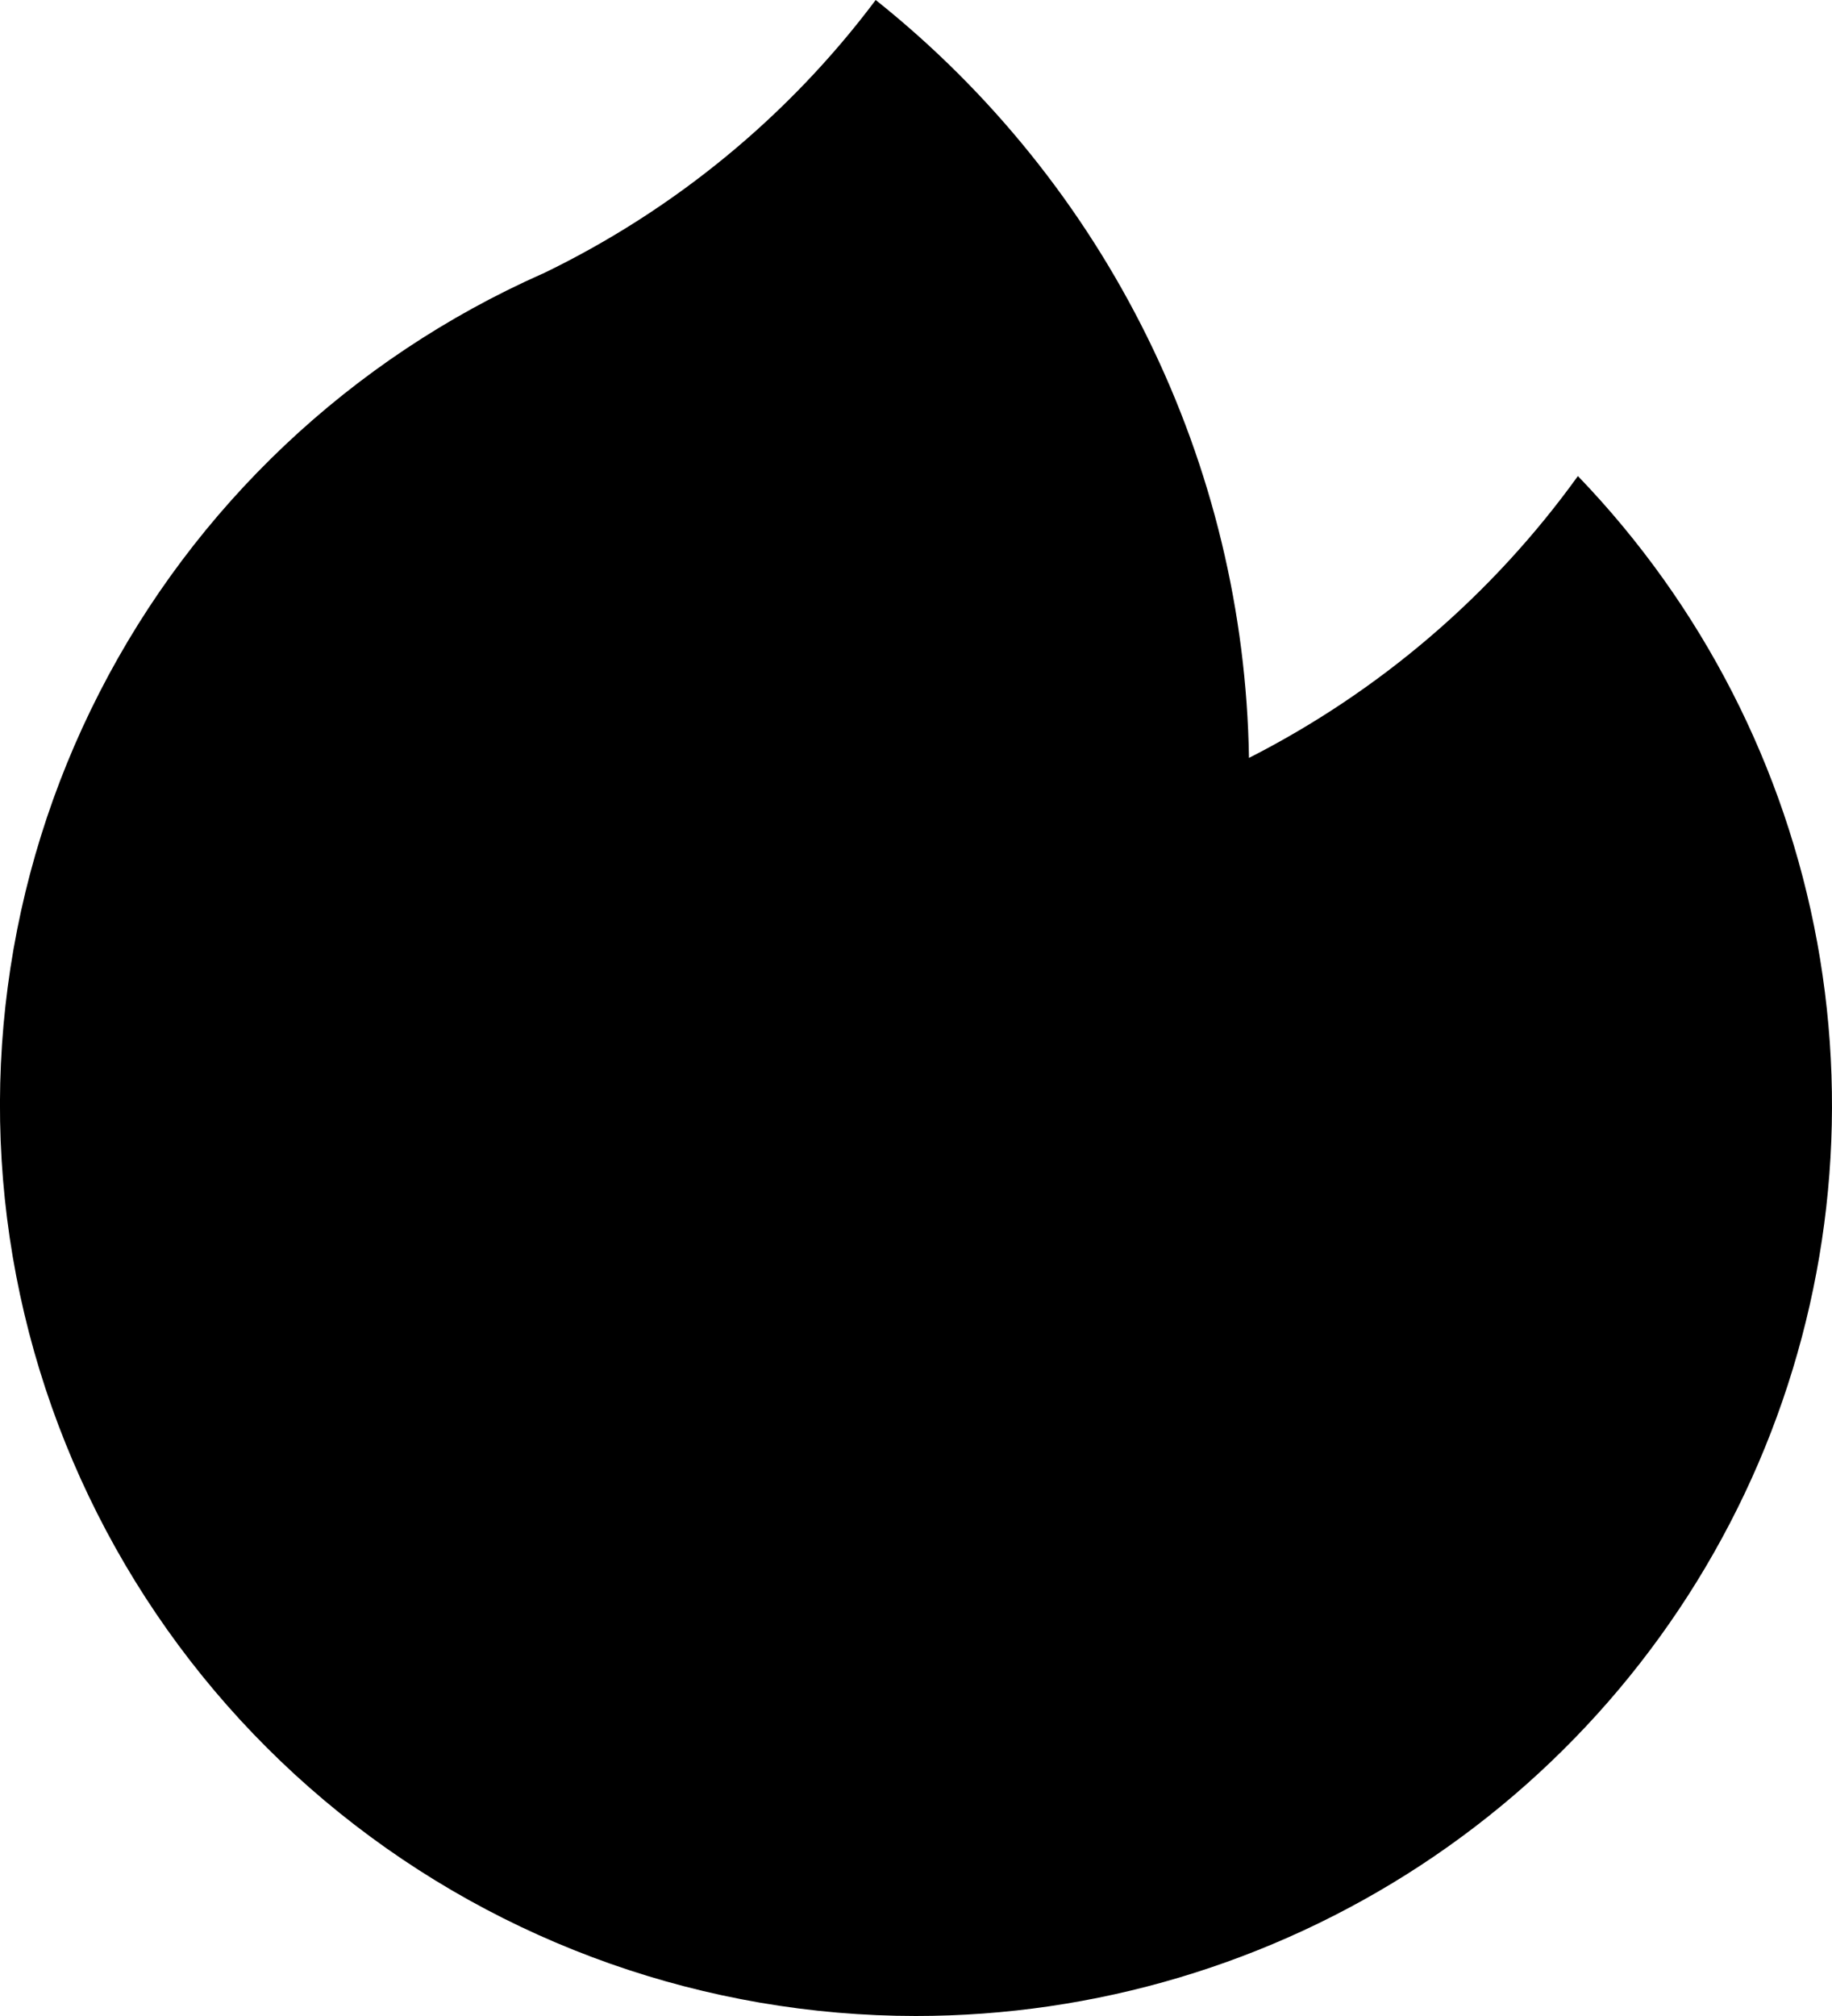
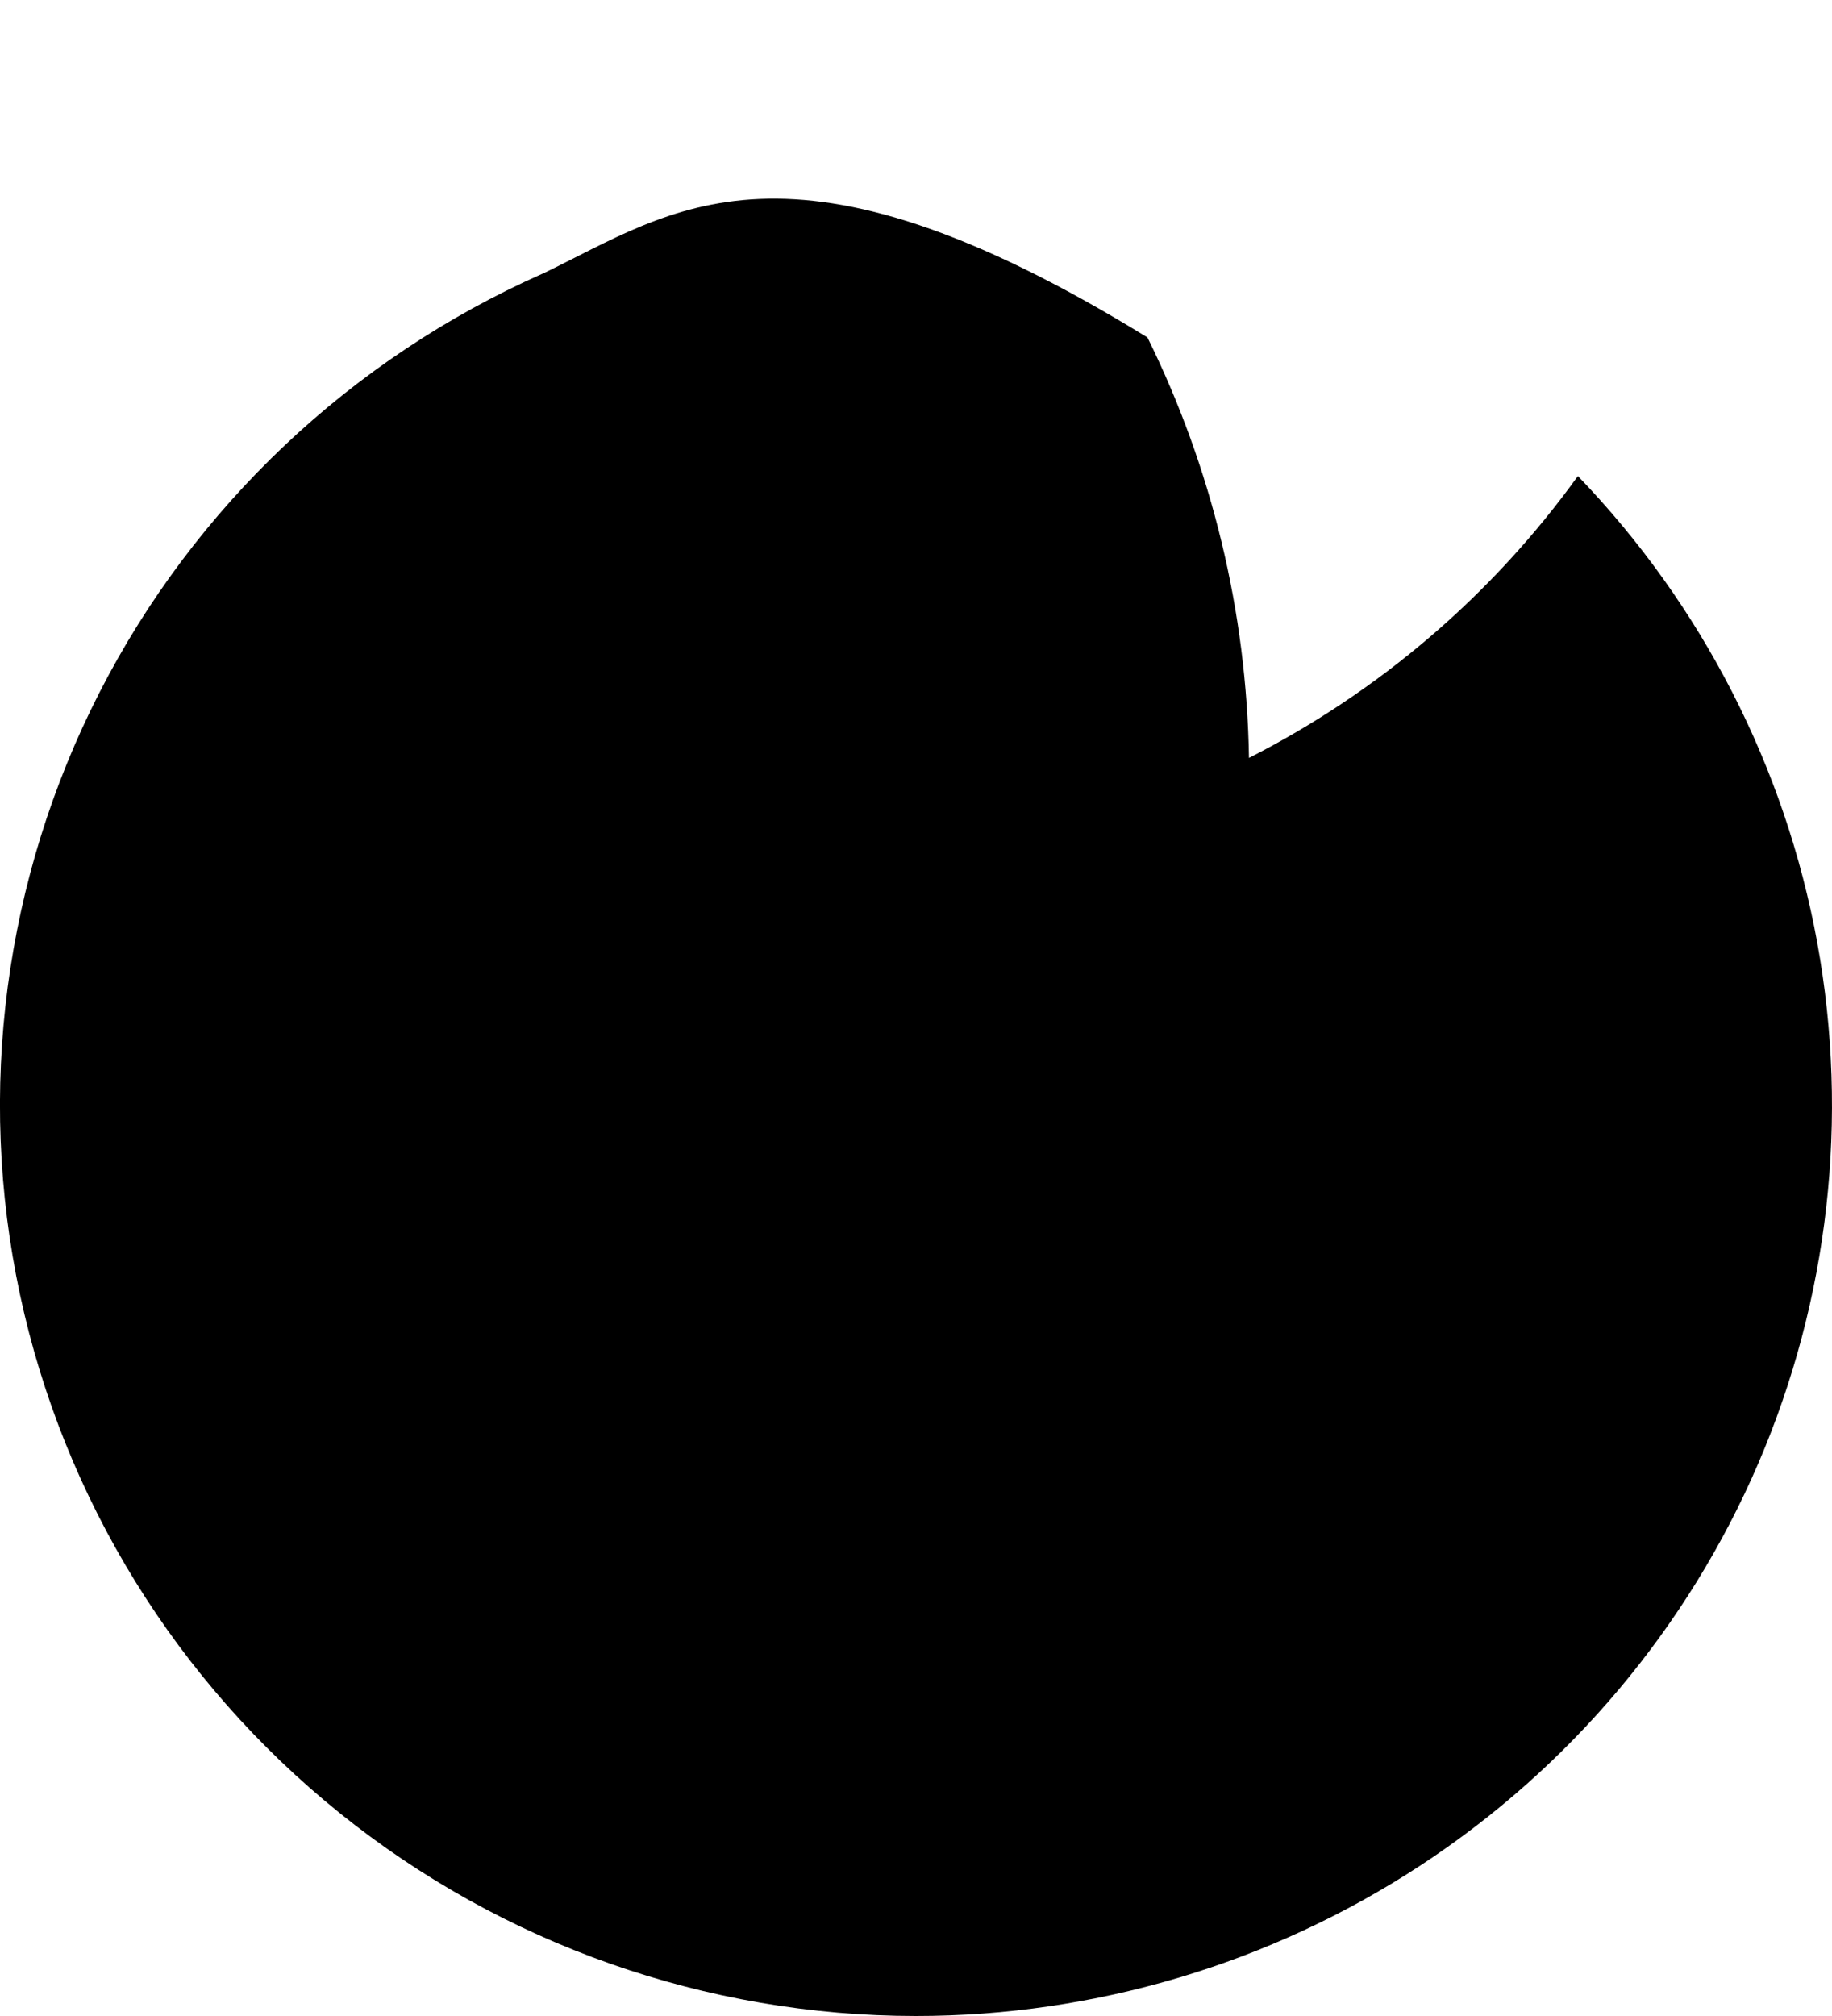
<svg xmlns="http://www.w3.org/2000/svg" width="20" height="22" viewBox="0 0 20 22" fill="none">
  <style>
        path {
        fill: black;
        }

        @media (prefers-color-scheme: dark) {
        path {
        fill: white;
        }
        }
</style>
-   <path d="M5.922 2.987C3.831 3.915 2.124 5.528 1.086 7.557C0.048 9.585 -0.258 11.906 0.219 14.131C0.697 16.357 1.928 18.352 3.708 19.785C5.487 21.217 7.708 21.999 9.998 22C11.957 22 13.873 21.428 15.509 20.356C17.144 19.284 18.426 17.758 19.196 15.968C19.965 14.178 20.189 12.203 19.839 10.287C19.489 8.372 18.58 6.601 17.226 5.195C16.293 6.49 15.062 7.545 13.635 8.271C13.61 6.679 13.232 5.113 12.527 3.683C11.823 2.254 10.81 0.996 9.56 0C8.607 1.271 7.359 2.295 5.924 2.987H5.922Z" />
+   <path d="M5.922 2.987C3.831 3.915 2.124 5.528 1.086 7.557C0.048 9.585 -0.258 11.906 0.219 14.131C0.697 16.357 1.928 18.352 3.708 19.785C5.487 21.217 7.708 21.999 9.998 22C11.957 22 13.873 21.428 15.509 20.356C17.144 19.284 18.426 17.758 19.196 15.968C19.965 14.178 20.189 12.203 19.839 10.287C19.489 8.372 18.58 6.601 17.226 5.195C16.293 6.49 15.062 7.545 13.635 8.271C13.61 6.679 13.232 5.113 12.527 3.683C8.607 1.271 7.359 2.295 5.924 2.987H5.922Z" />
</svg>